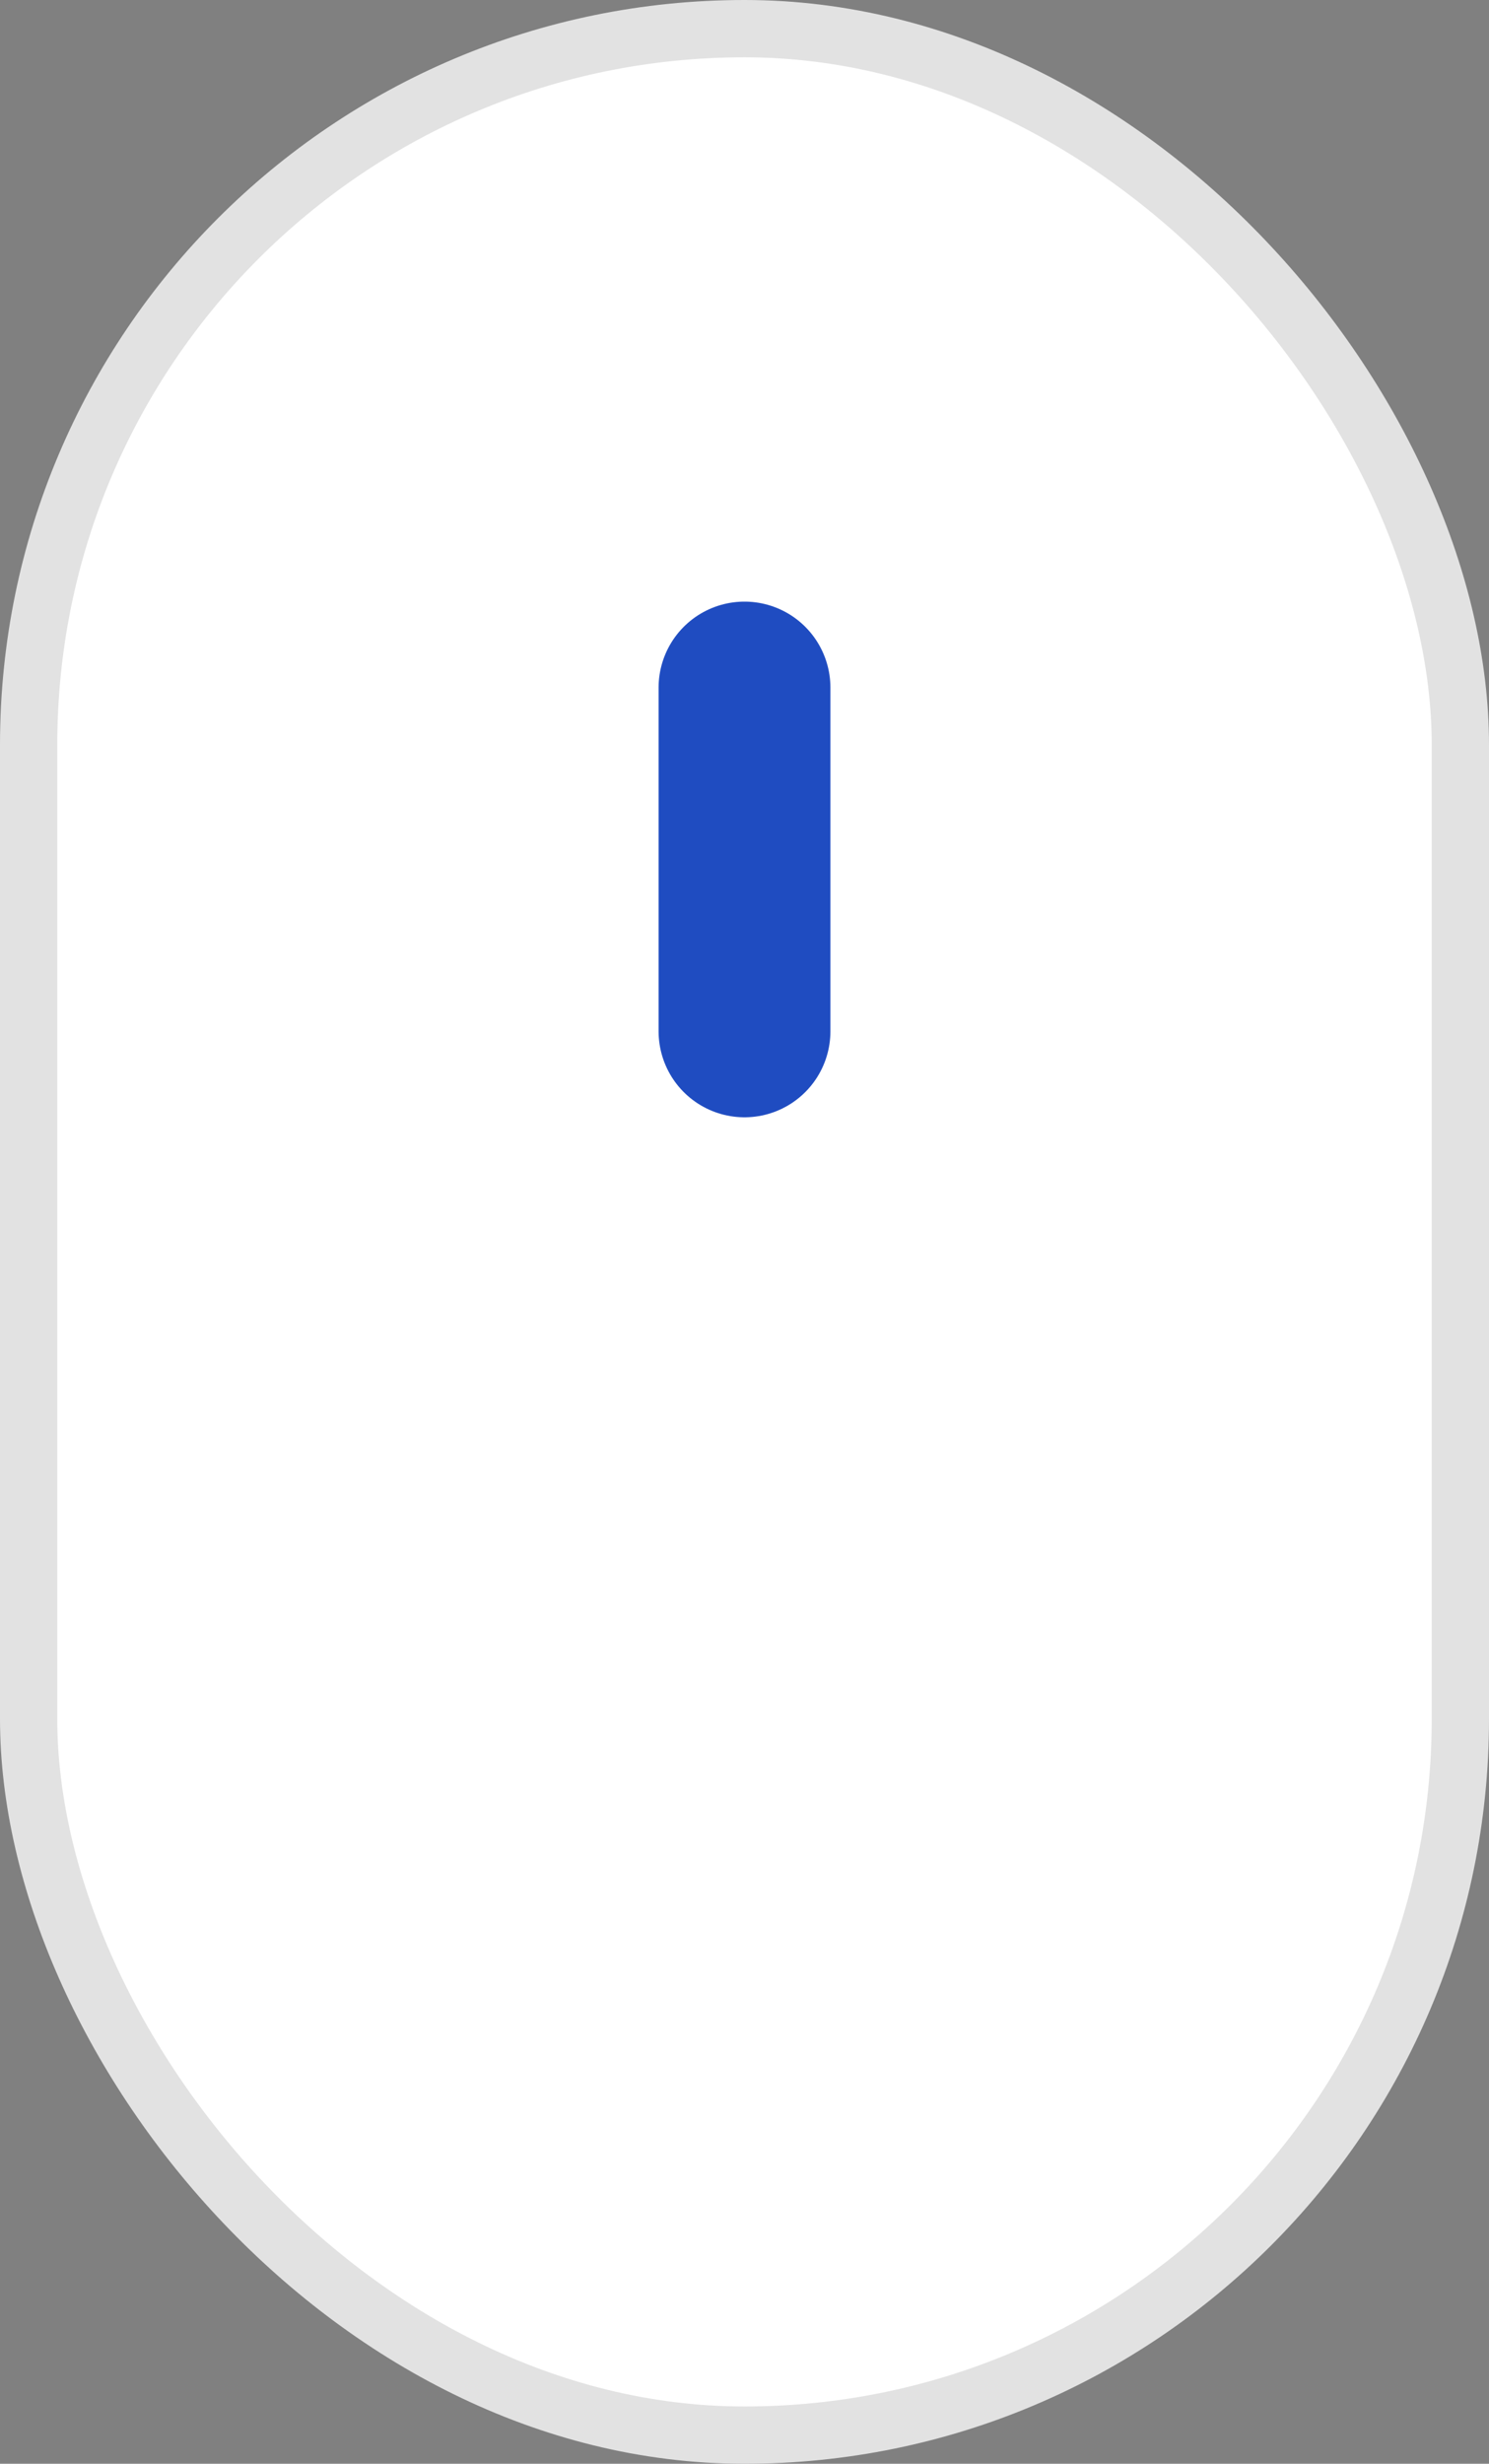
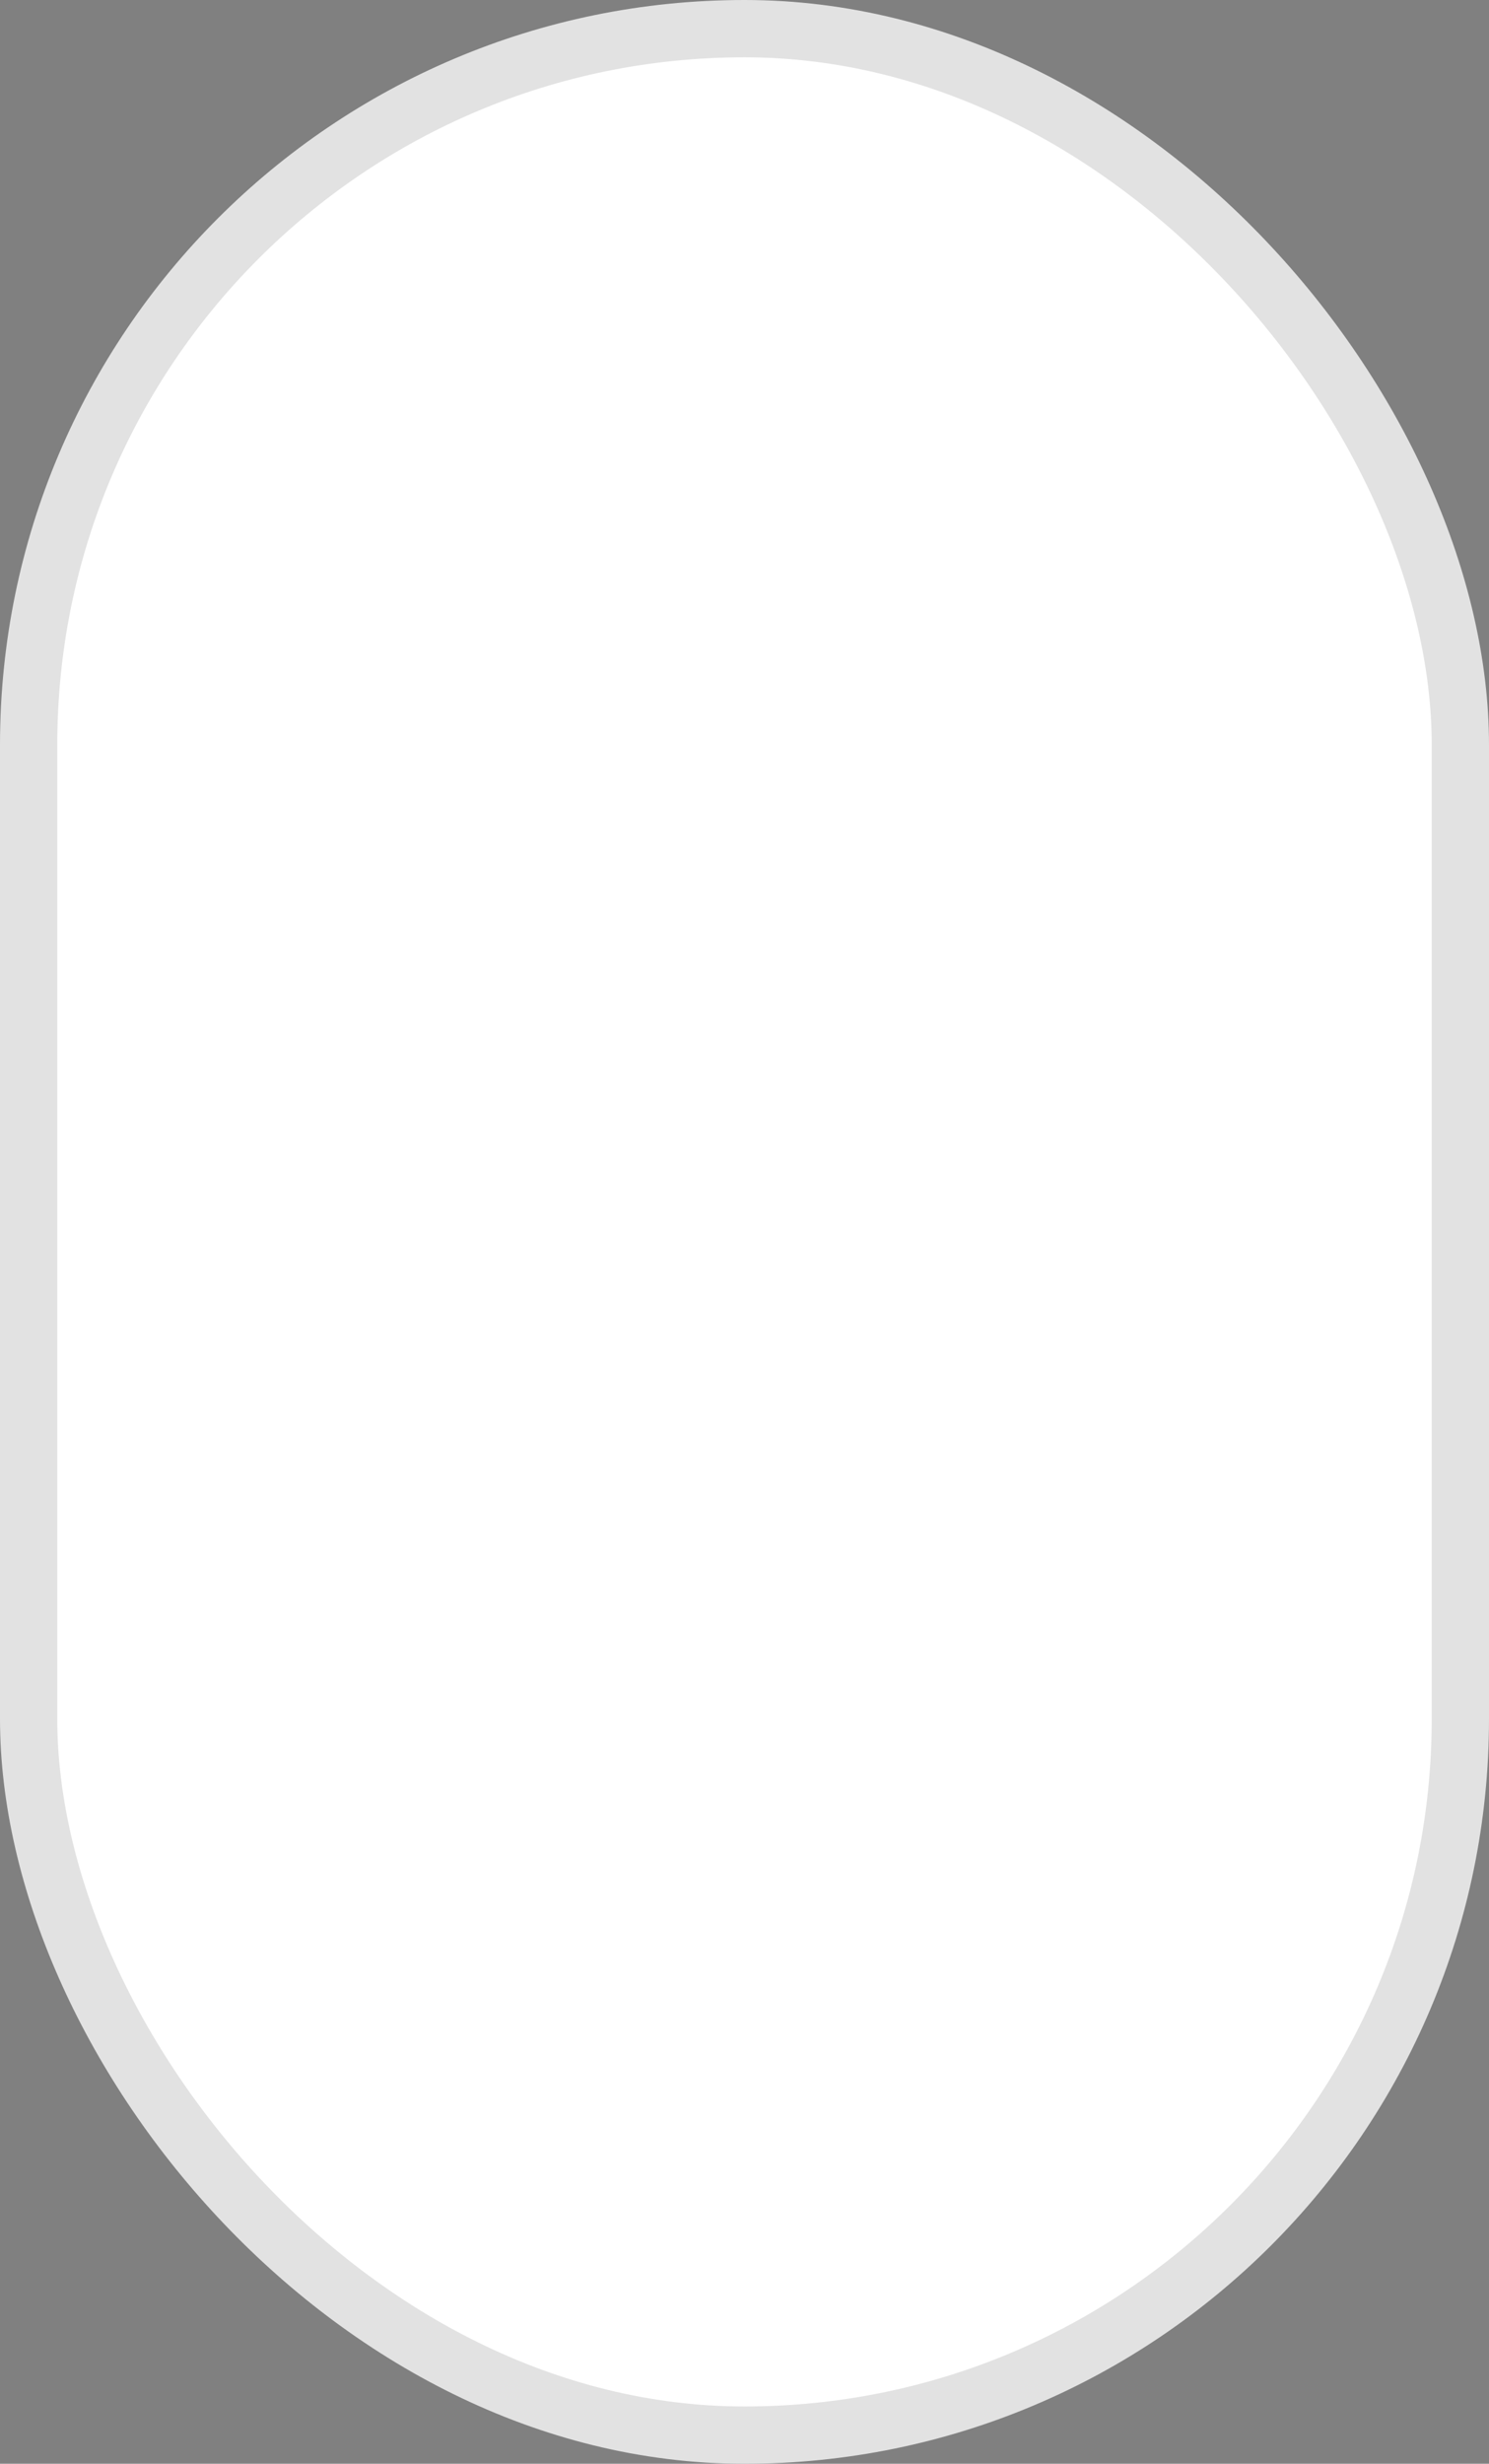
<svg xmlns="http://www.w3.org/2000/svg" width="26" height="43" viewBox="0 0 26 43" fill="none">
  <rect x="0" y="0" width="26" height="43" fill="#808080" stroke="none" />
  <rect x="0.5" y="0.5" width="25" height="42" rx="12.5" fill="white" stroke="#E2E2E2" />
-   <path d="M13 12L13 18" stroke="#1F4CC1" stroke-width="3" stroke-linecap="round" stroke-linejoin="round" />
</svg>